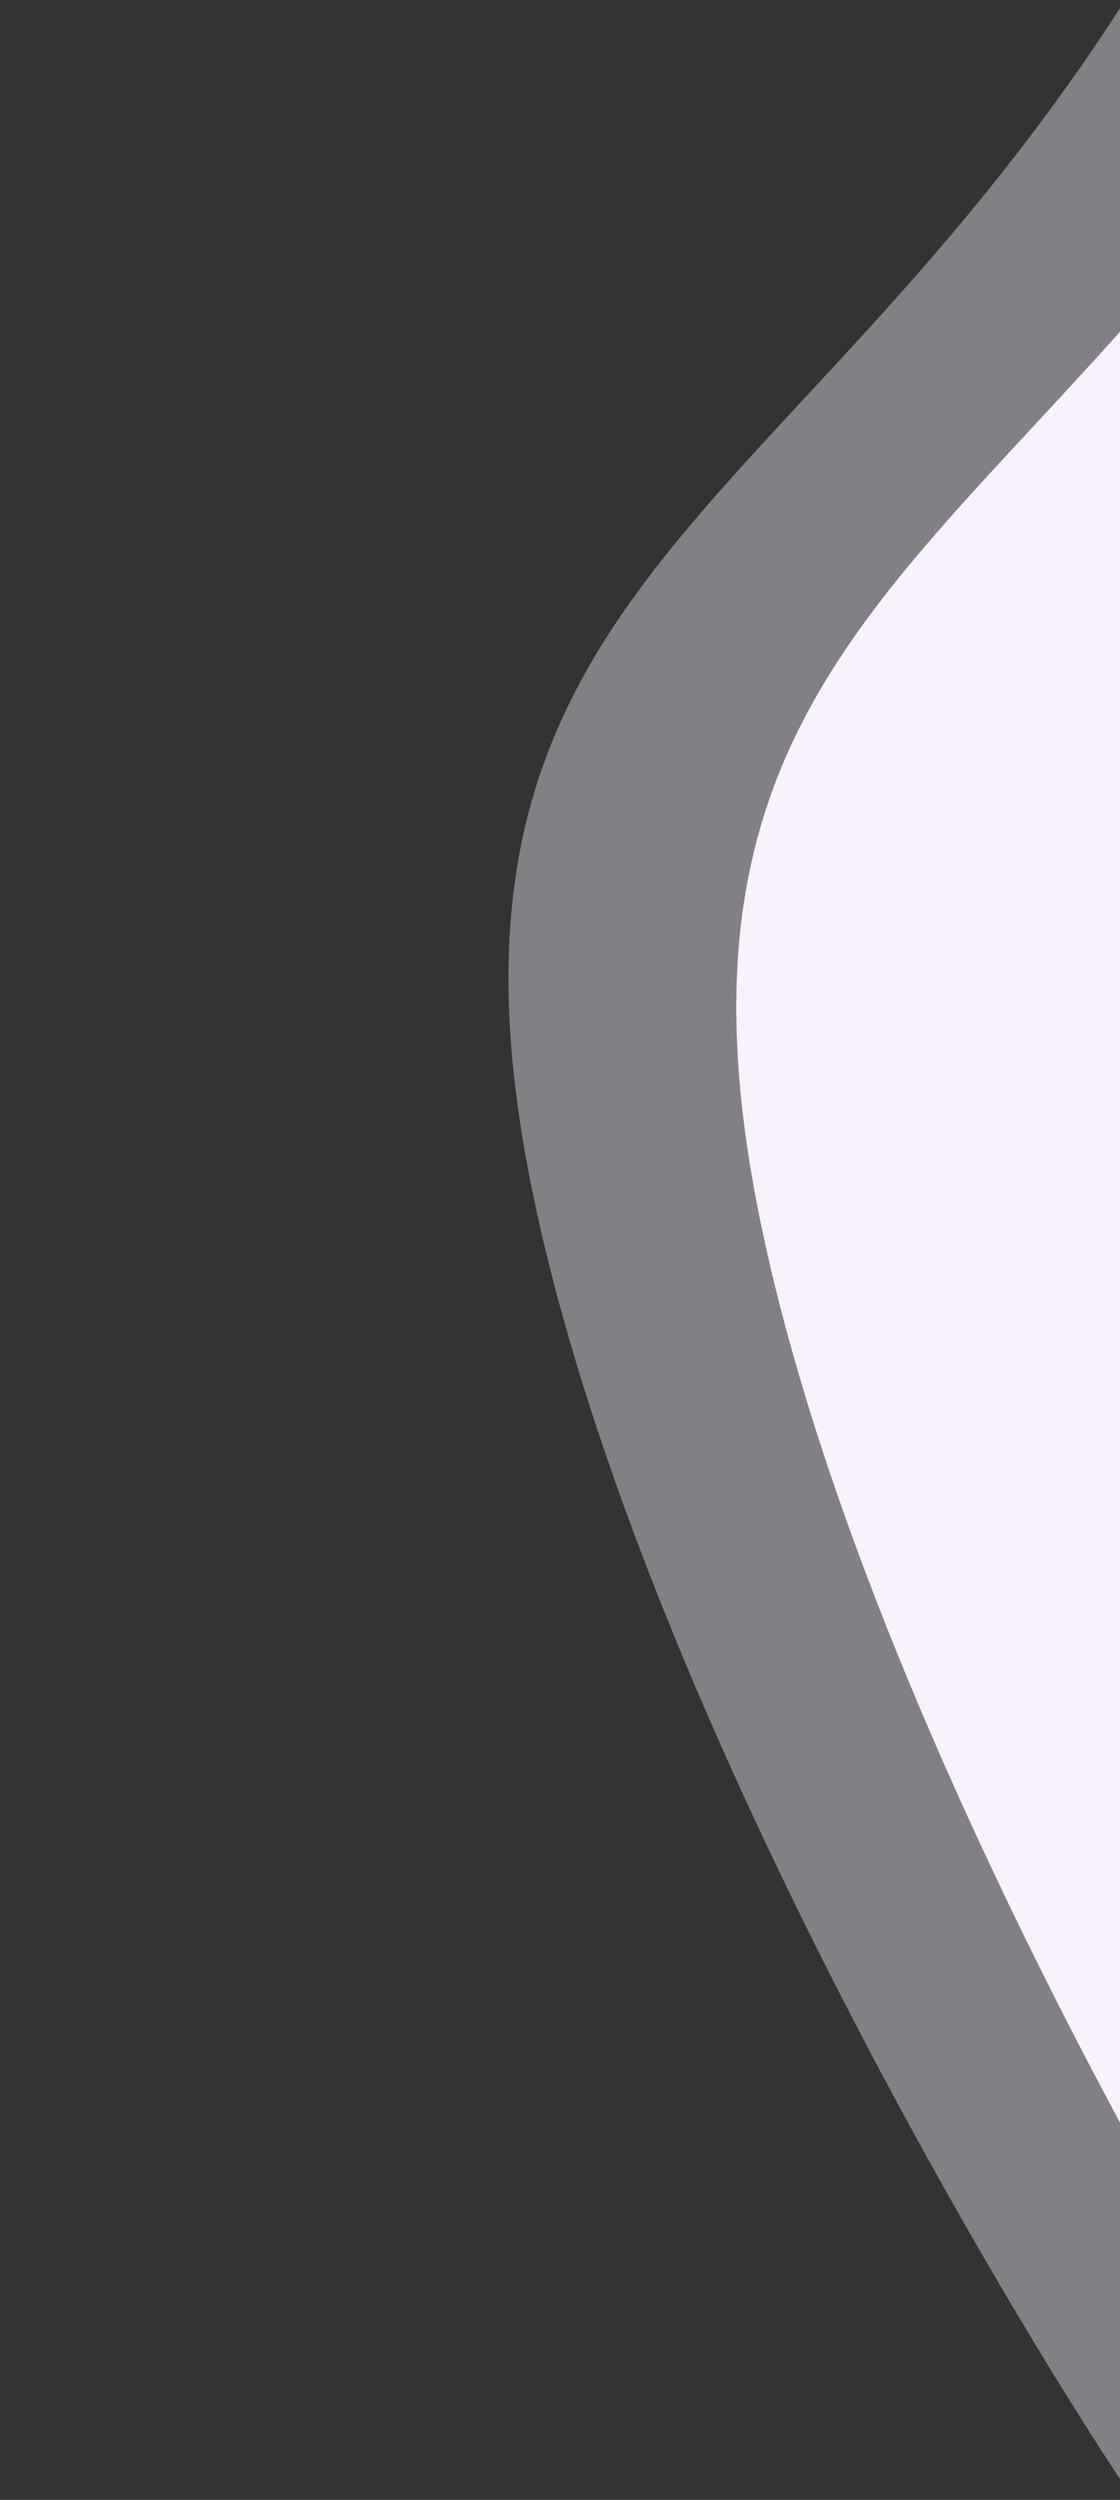
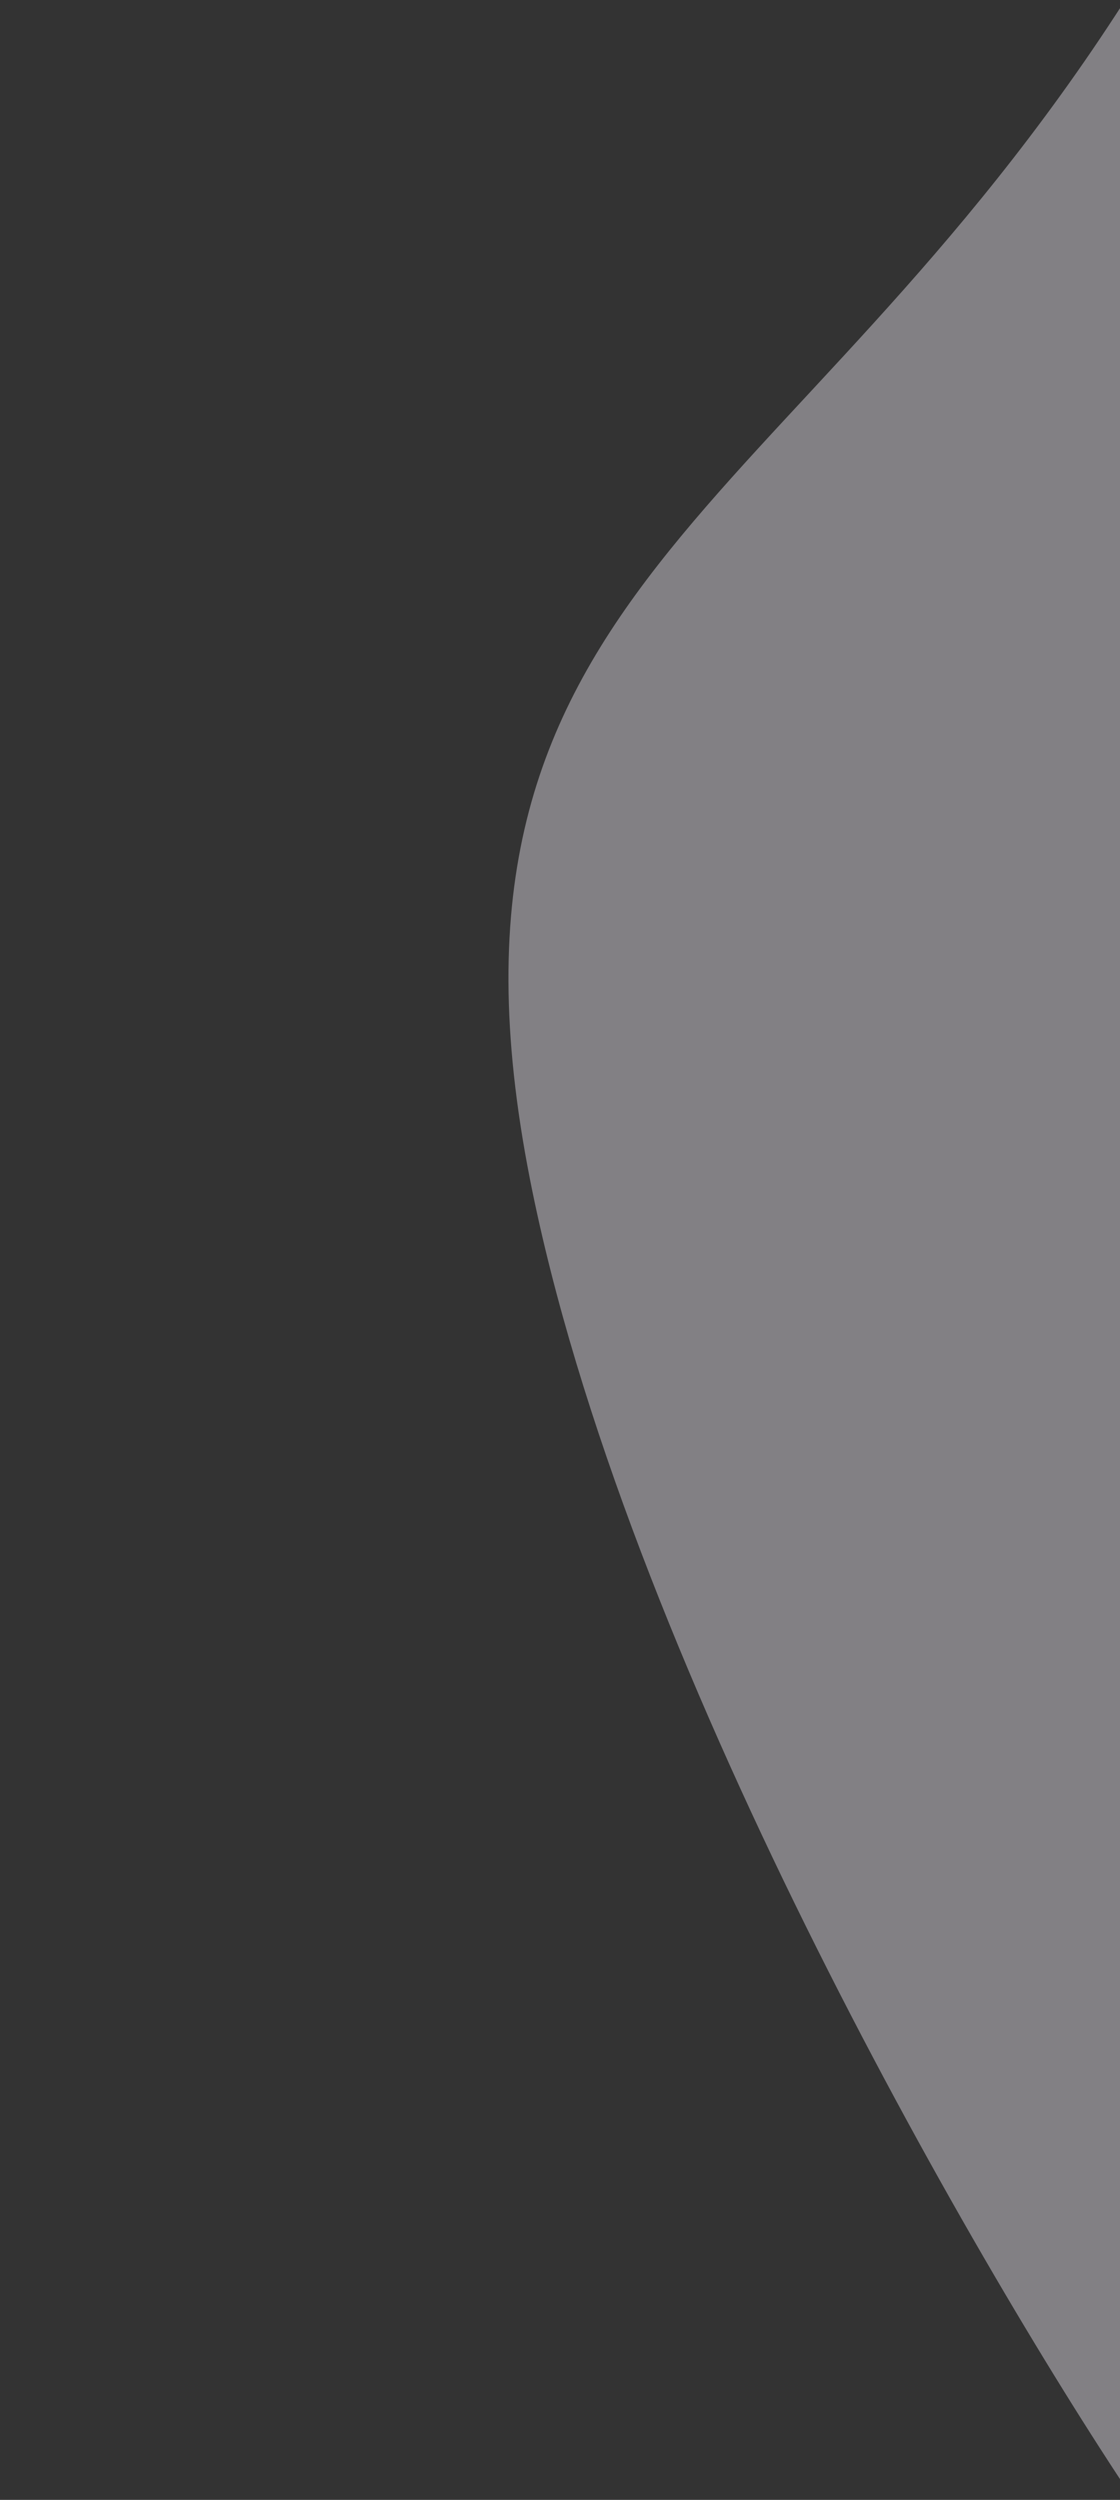
<svg xmlns="http://www.w3.org/2000/svg" width="476" height="1062" viewBox="0 0 476 1062" fill="none">
  <rect x="0" y="0" width="476" height="1062" fill="#333333" stroke="none" />
  <path d="M225.33 501.447C175.716 250.173 335.44 222.653 477.759 0.749L481.354 1061.24C412.55 958.399 265.021 702.466 225.33 501.447Z" fill="#F8F2FE" fill-opacity="0.4" />
-   <path d="M322.16 513.858C283.956 320.37 369.877 259.555 476.396 140.5L476.396 902.464C413.19 785.025 346.835 638.83 322.16 513.858Z" fill="#F8F2FE" />
</svg>